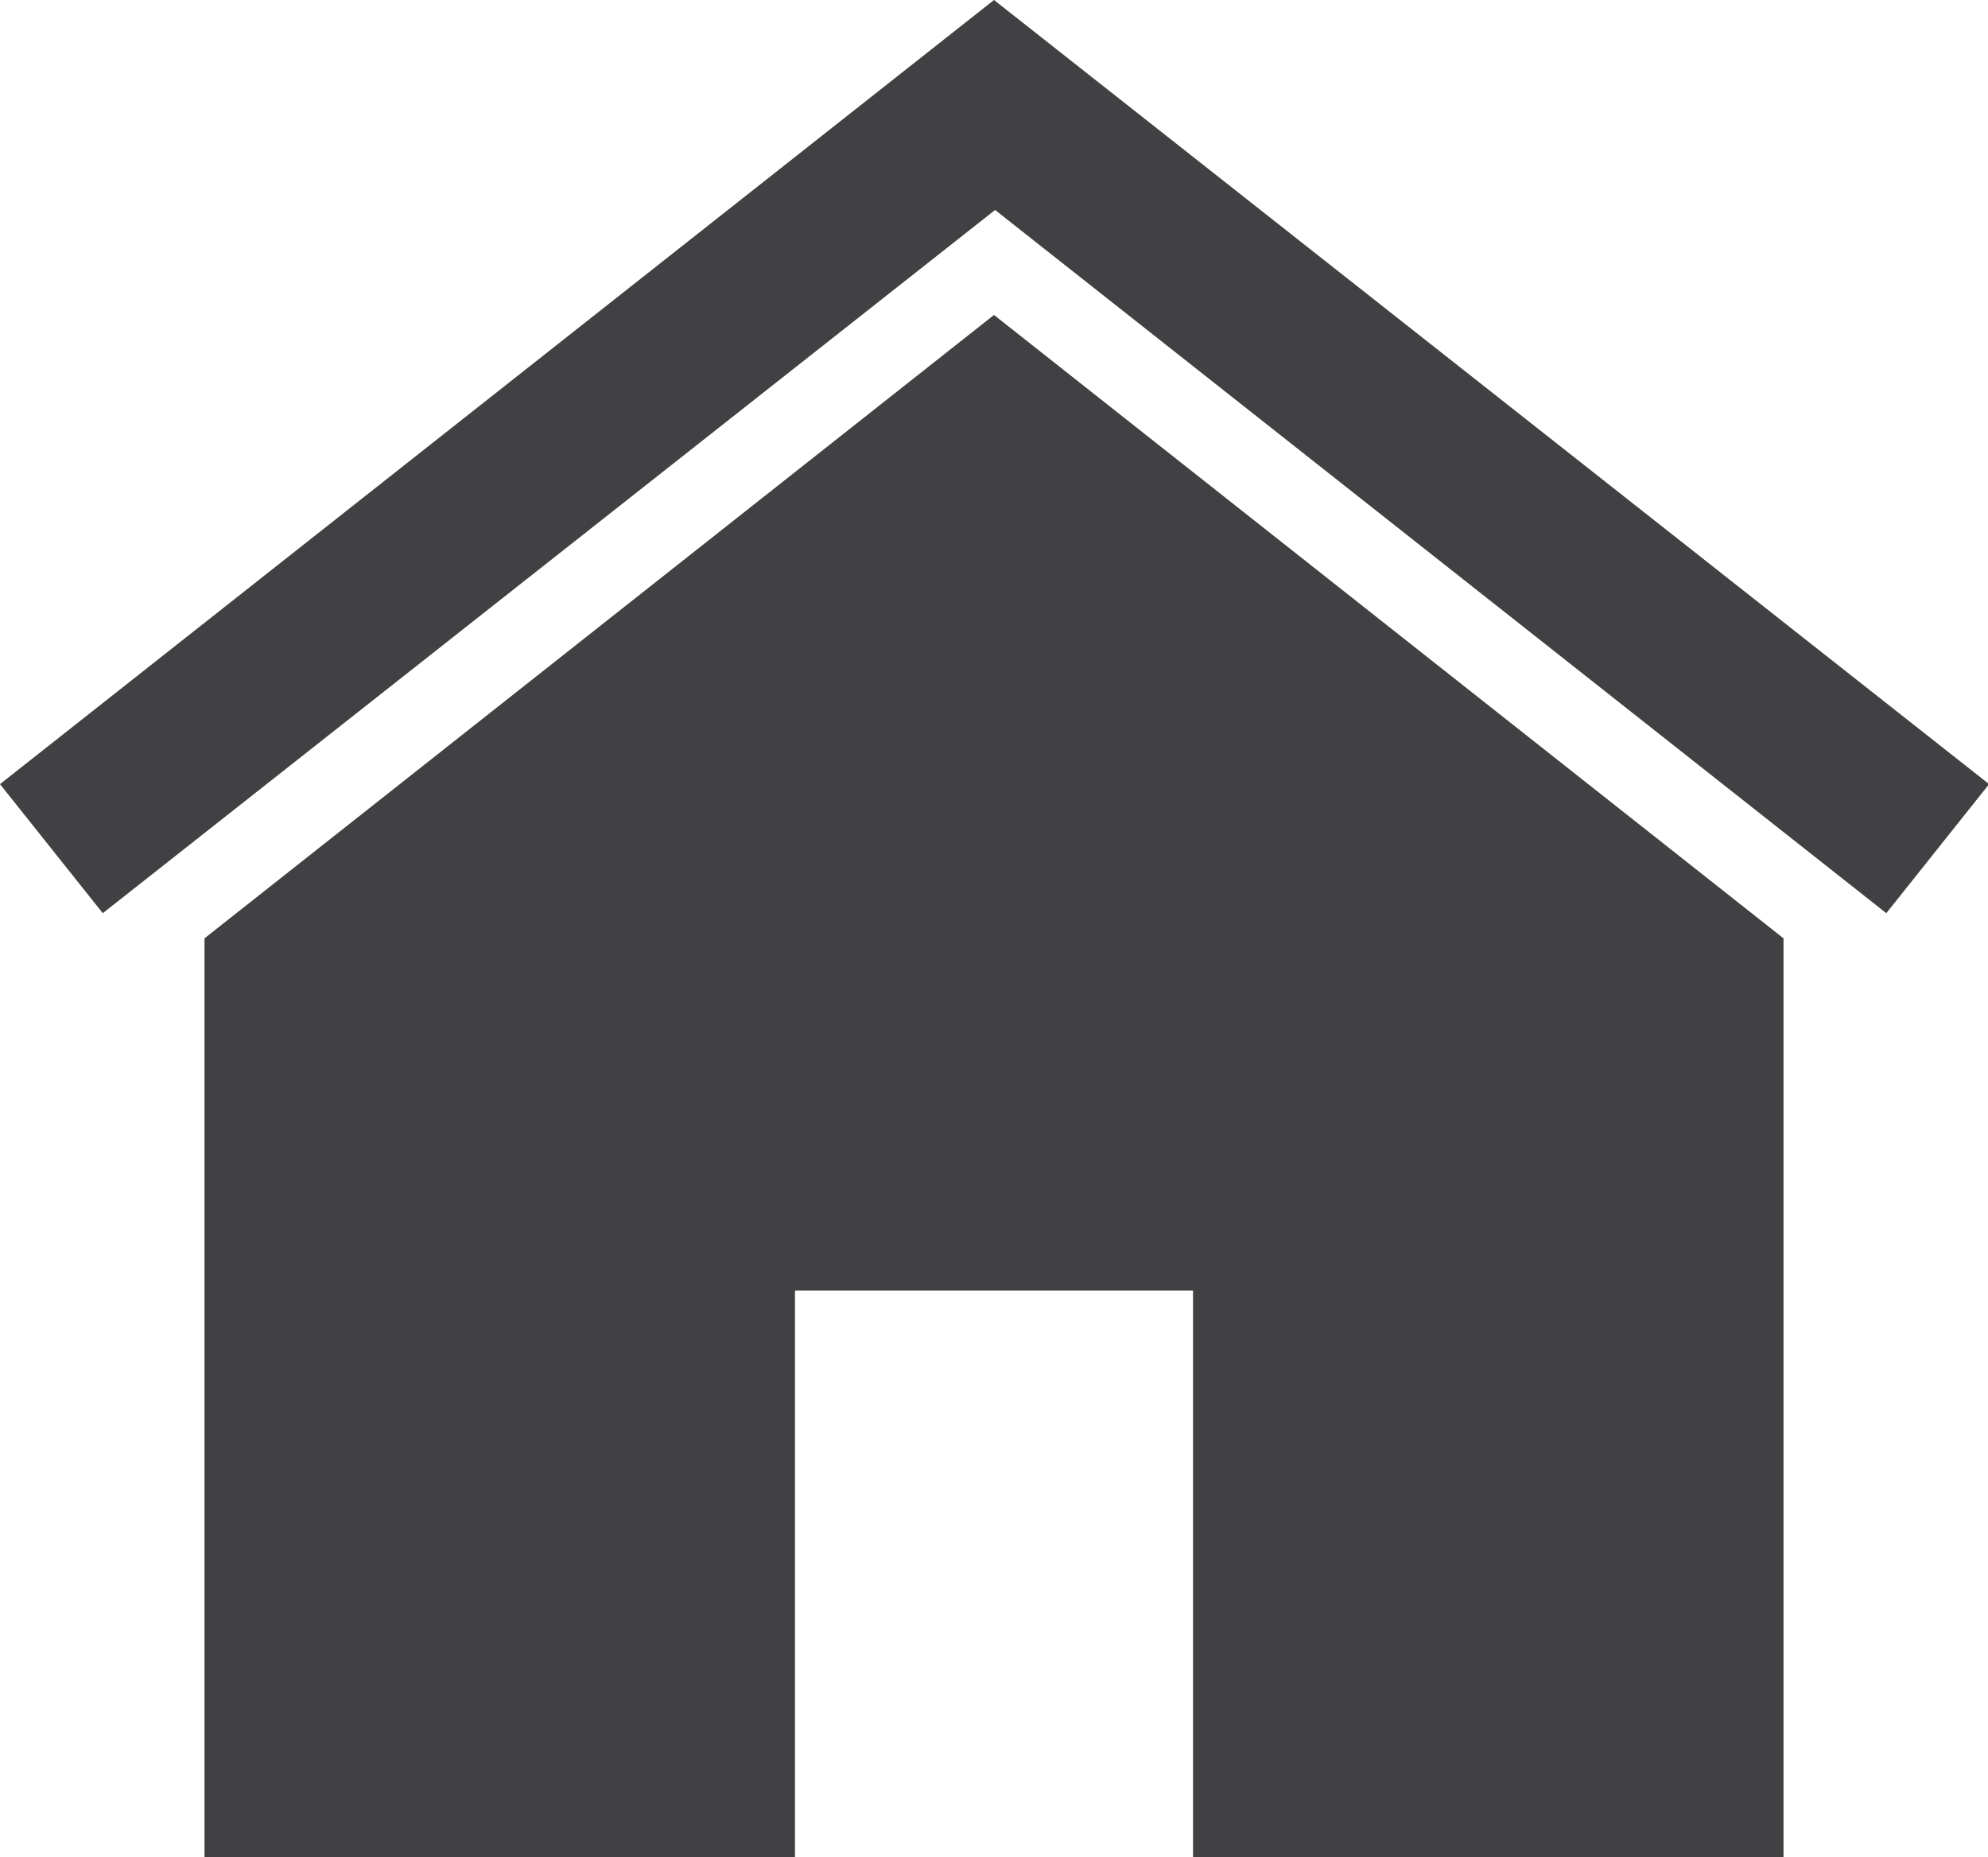
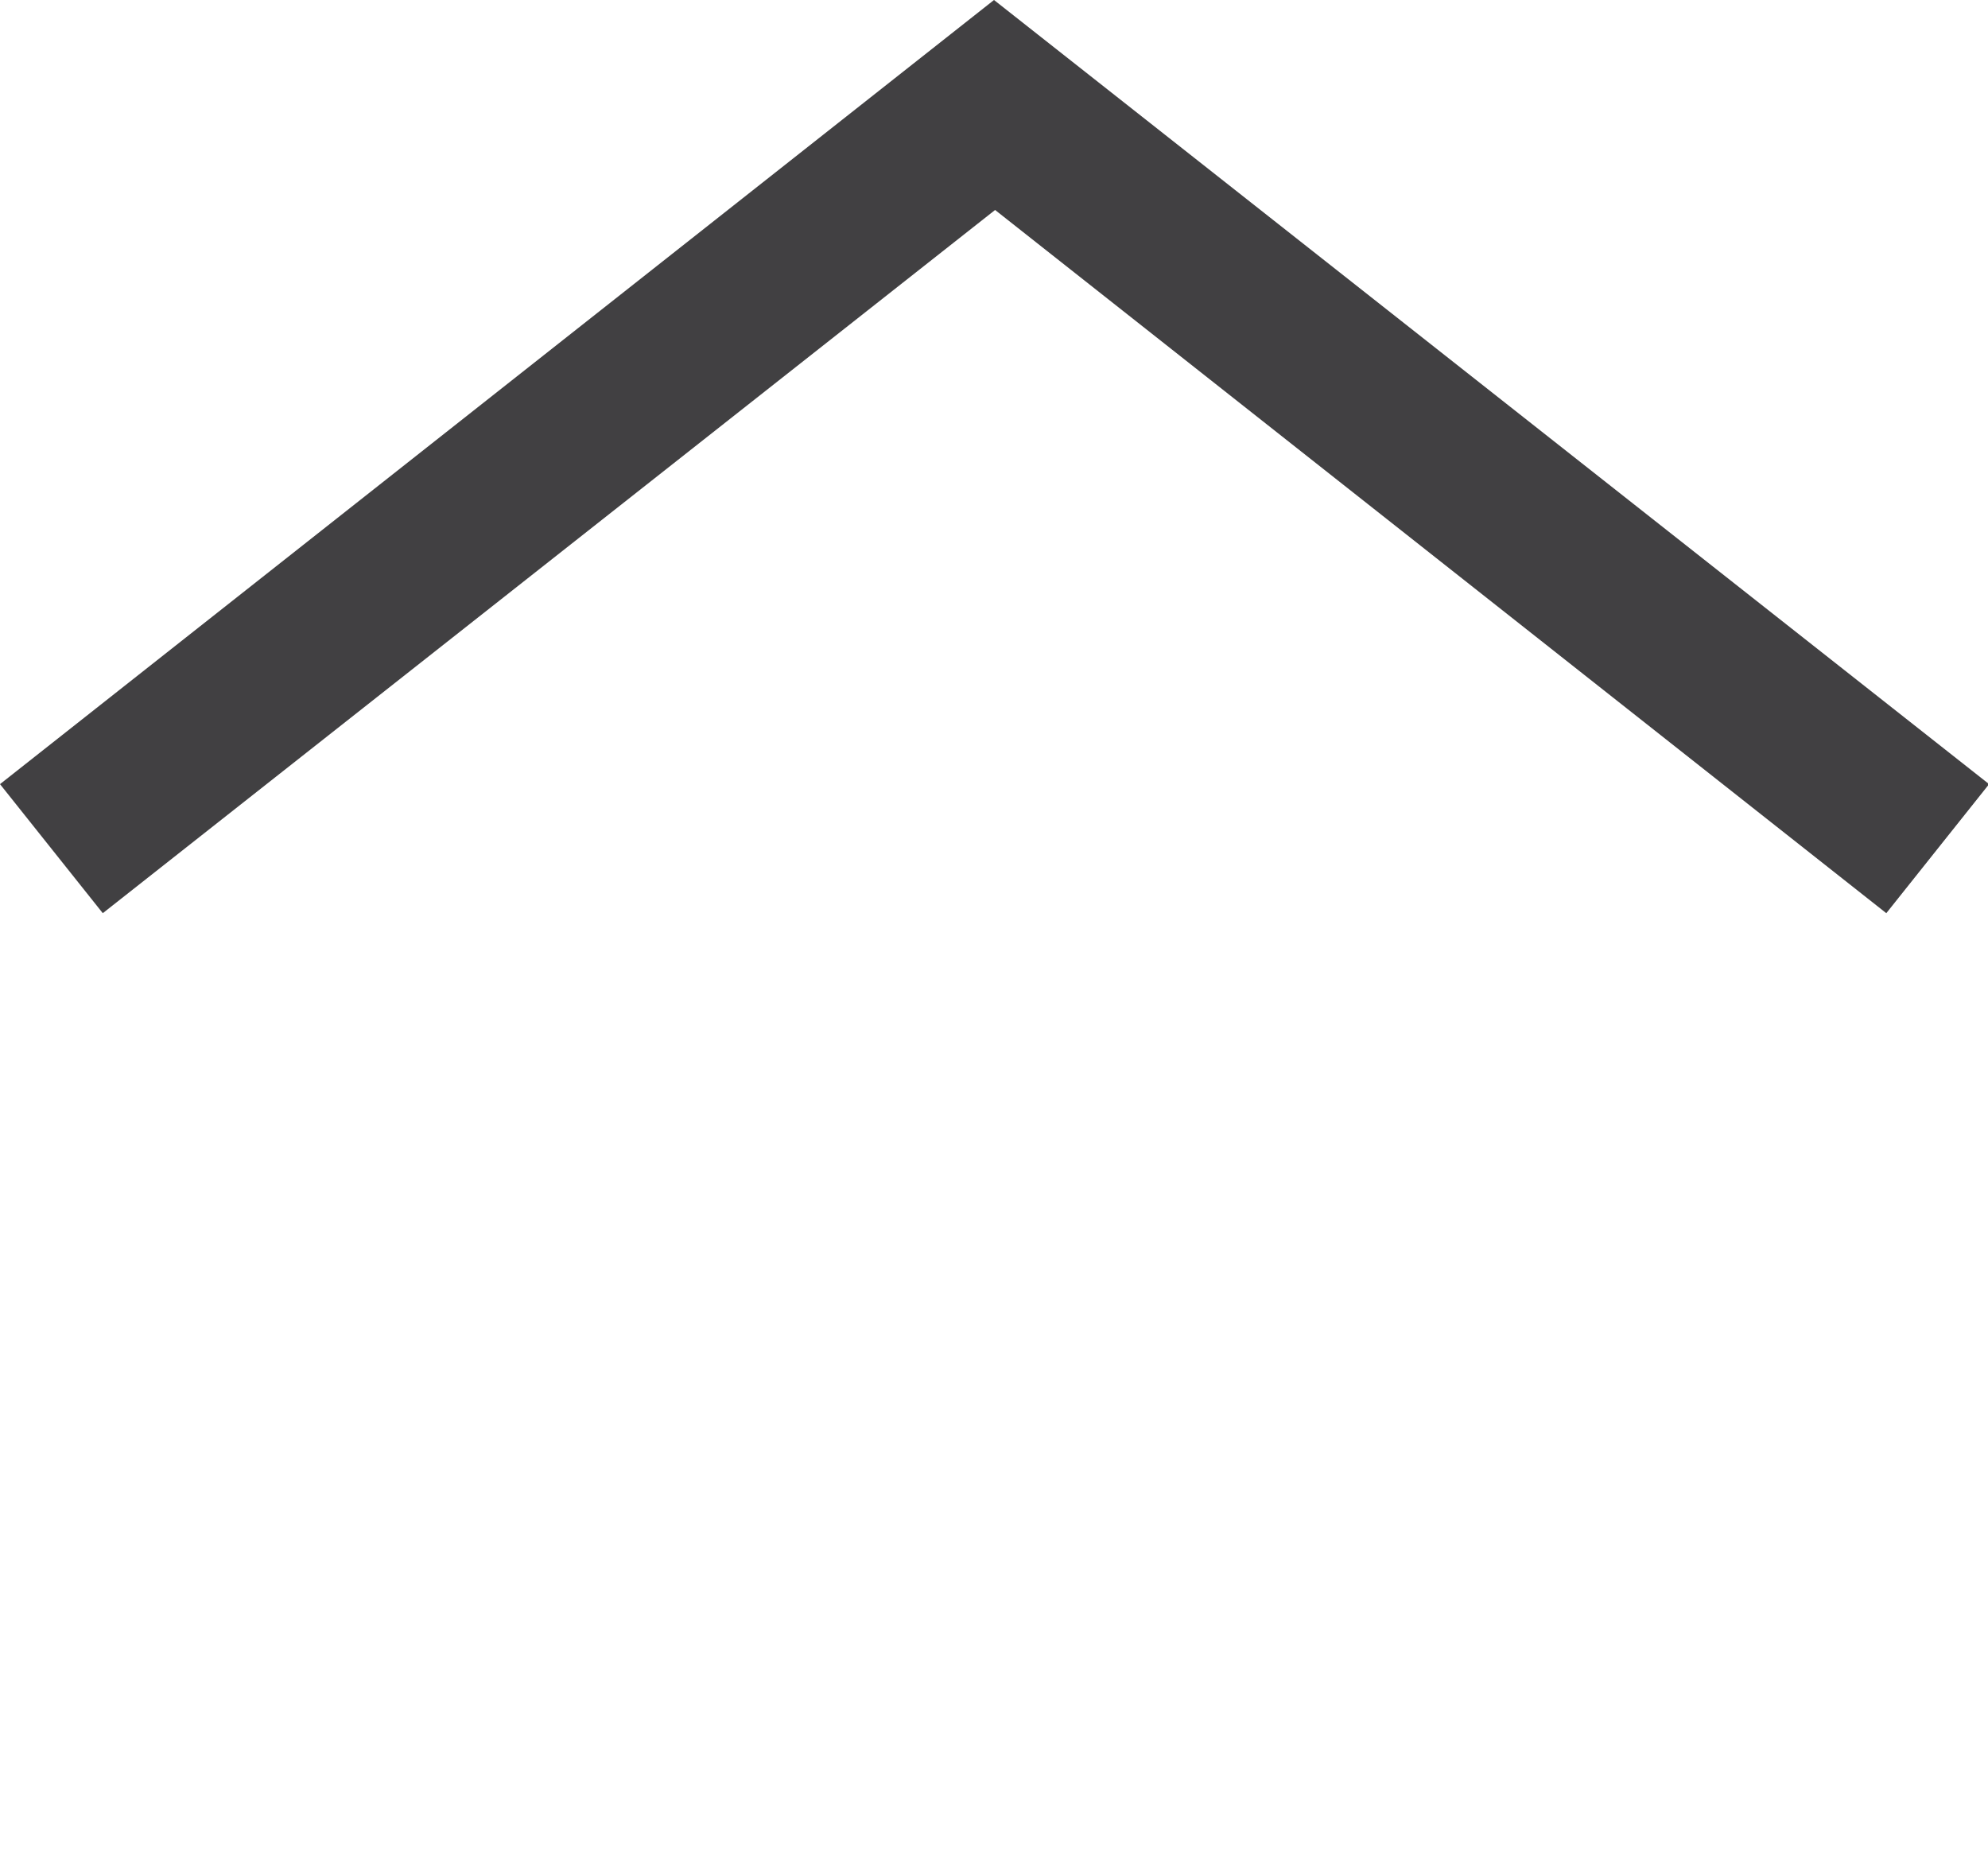
<svg xmlns="http://www.w3.org/2000/svg" version="1.1" id="Icons" x="0px" y="0px" viewBox="0 0 181.8 169.8" style="enable-background:new 0 0 181.8 169.8;" xml:space="preserve">
  <style type="text/css">
	.st0{fill:#414042;}
</style>
-   <path class="st0" d="M90.9,0L0,71.7l9.4,11.8L91,19.2l81.5,64.3l9.4-11.8L90.9,0z" />
-   <path class="st0" d="M18.7,85.8v84h54V118h36.4v51.8h54v-84l-72.2-57L18.7,85.8z" />
+   <path class="st0" d="M90.9,0L0,71.7l9.4,11.8L91,19.2l81.5,64.3l9.4-11.8z" />
</svg>